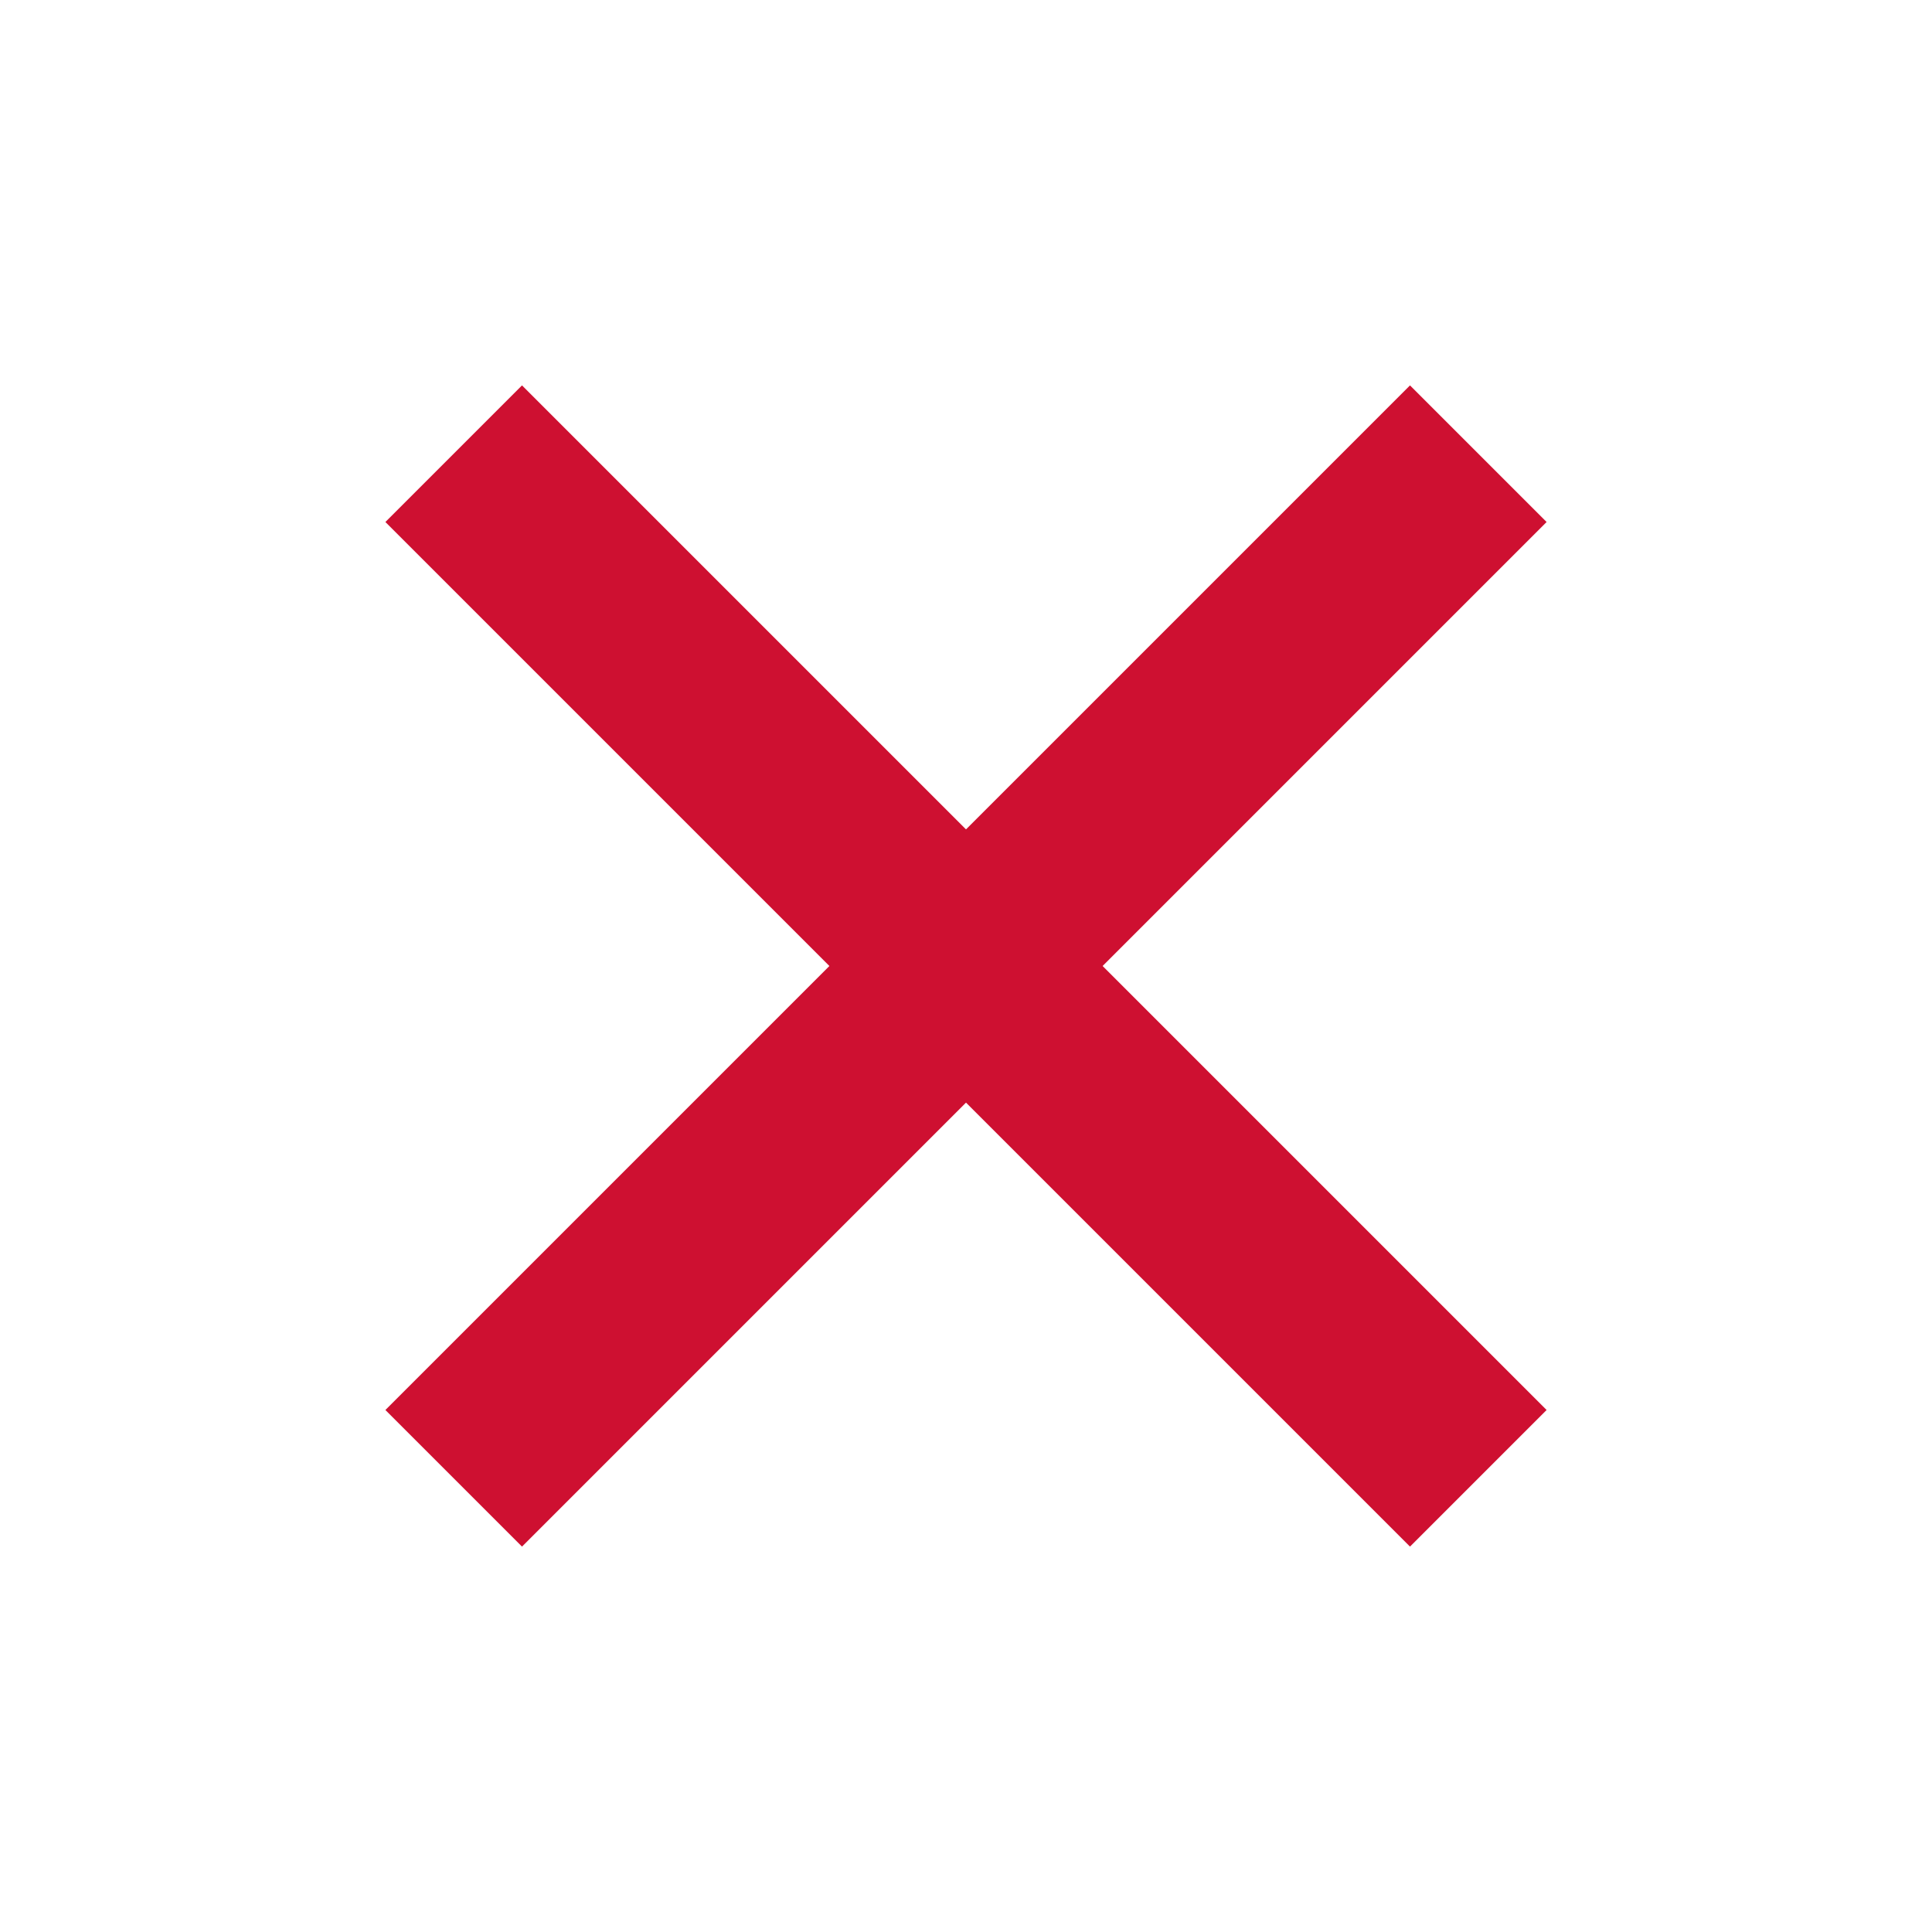
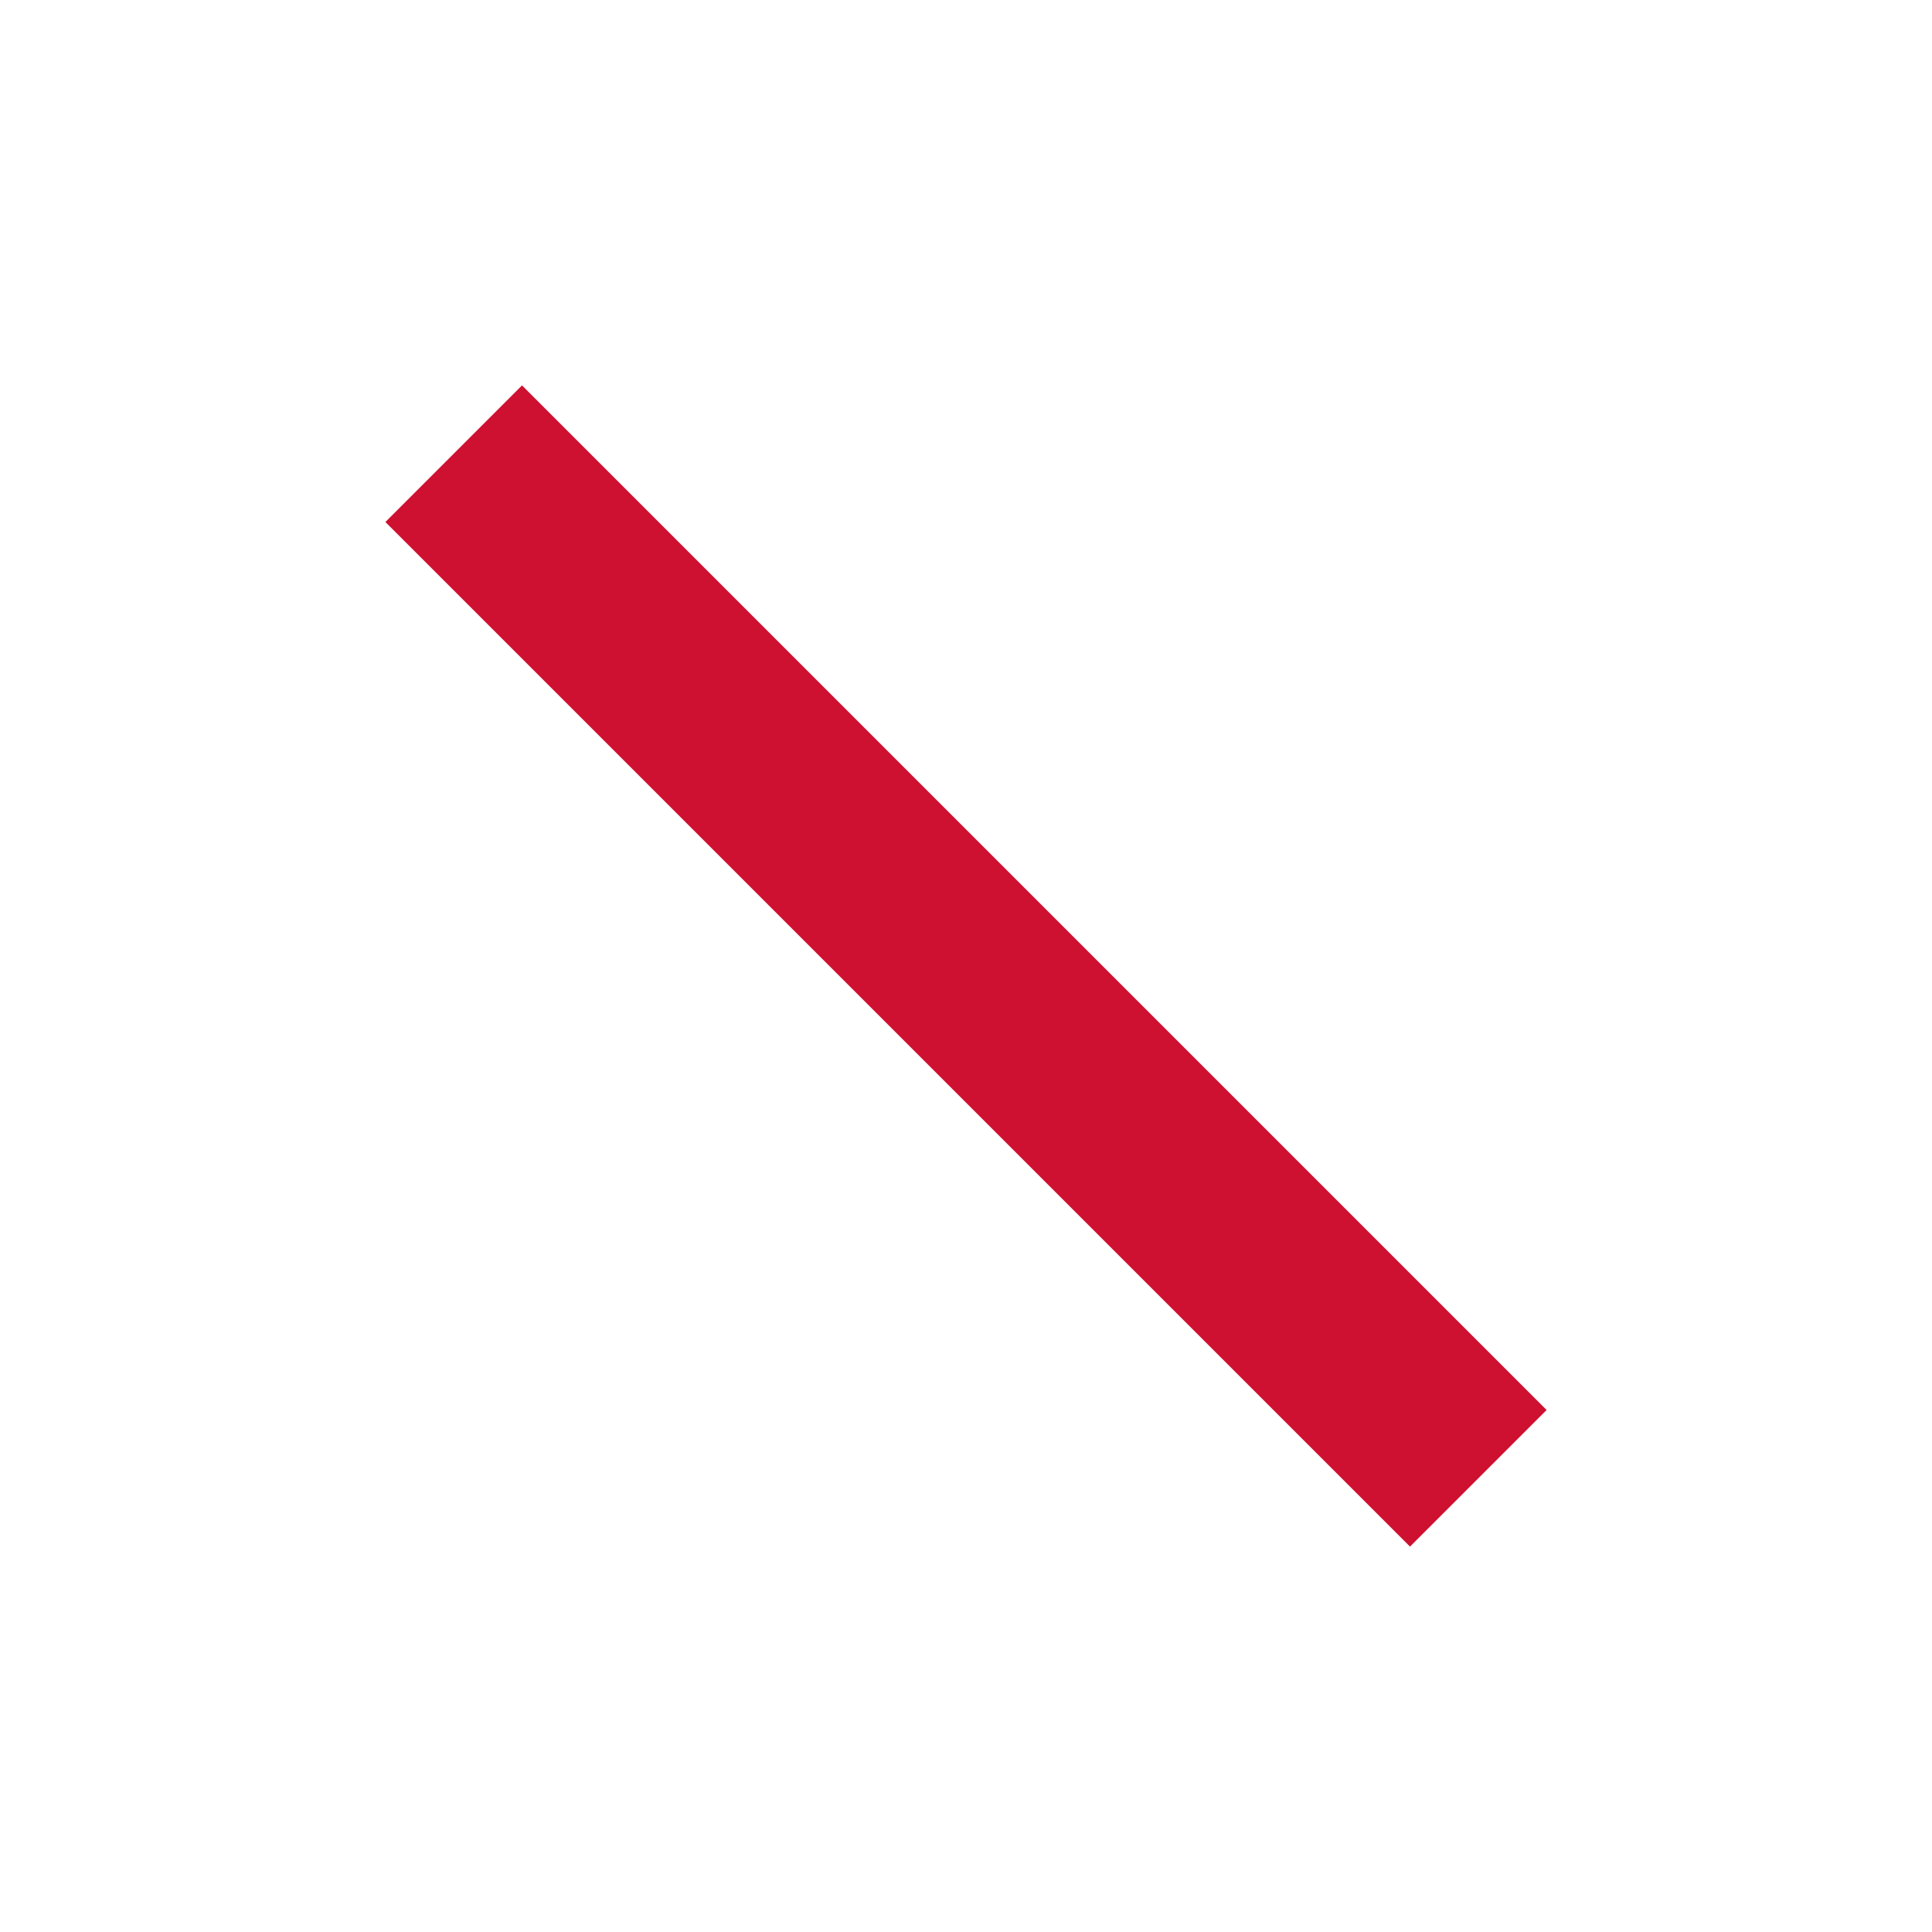
<svg xmlns="http://www.w3.org/2000/svg" width="40px" height="40px" viewBox="0 0 40 40" version="1.1">
  <title>weichat-G备份 11</title>
  <g id="weichat-G备份-11" stroke="none" stroke-width="1" fill="none" fill-rule="evenodd">
    <rect id="矩形备份-2" fill="#CE1031" transform="translate(20, 20) rotate(-315) translate(-20, -20) " x="5" y="18" width="30" height="4" />
-     <rect id="矩形备份-2" fill="#CE1031" transform="translate(20, 20) scale(-1, 1) rotate(-315) translate(-20, -20) " x="5" y="18" width="30" height="4" />
  </g>
</svg>